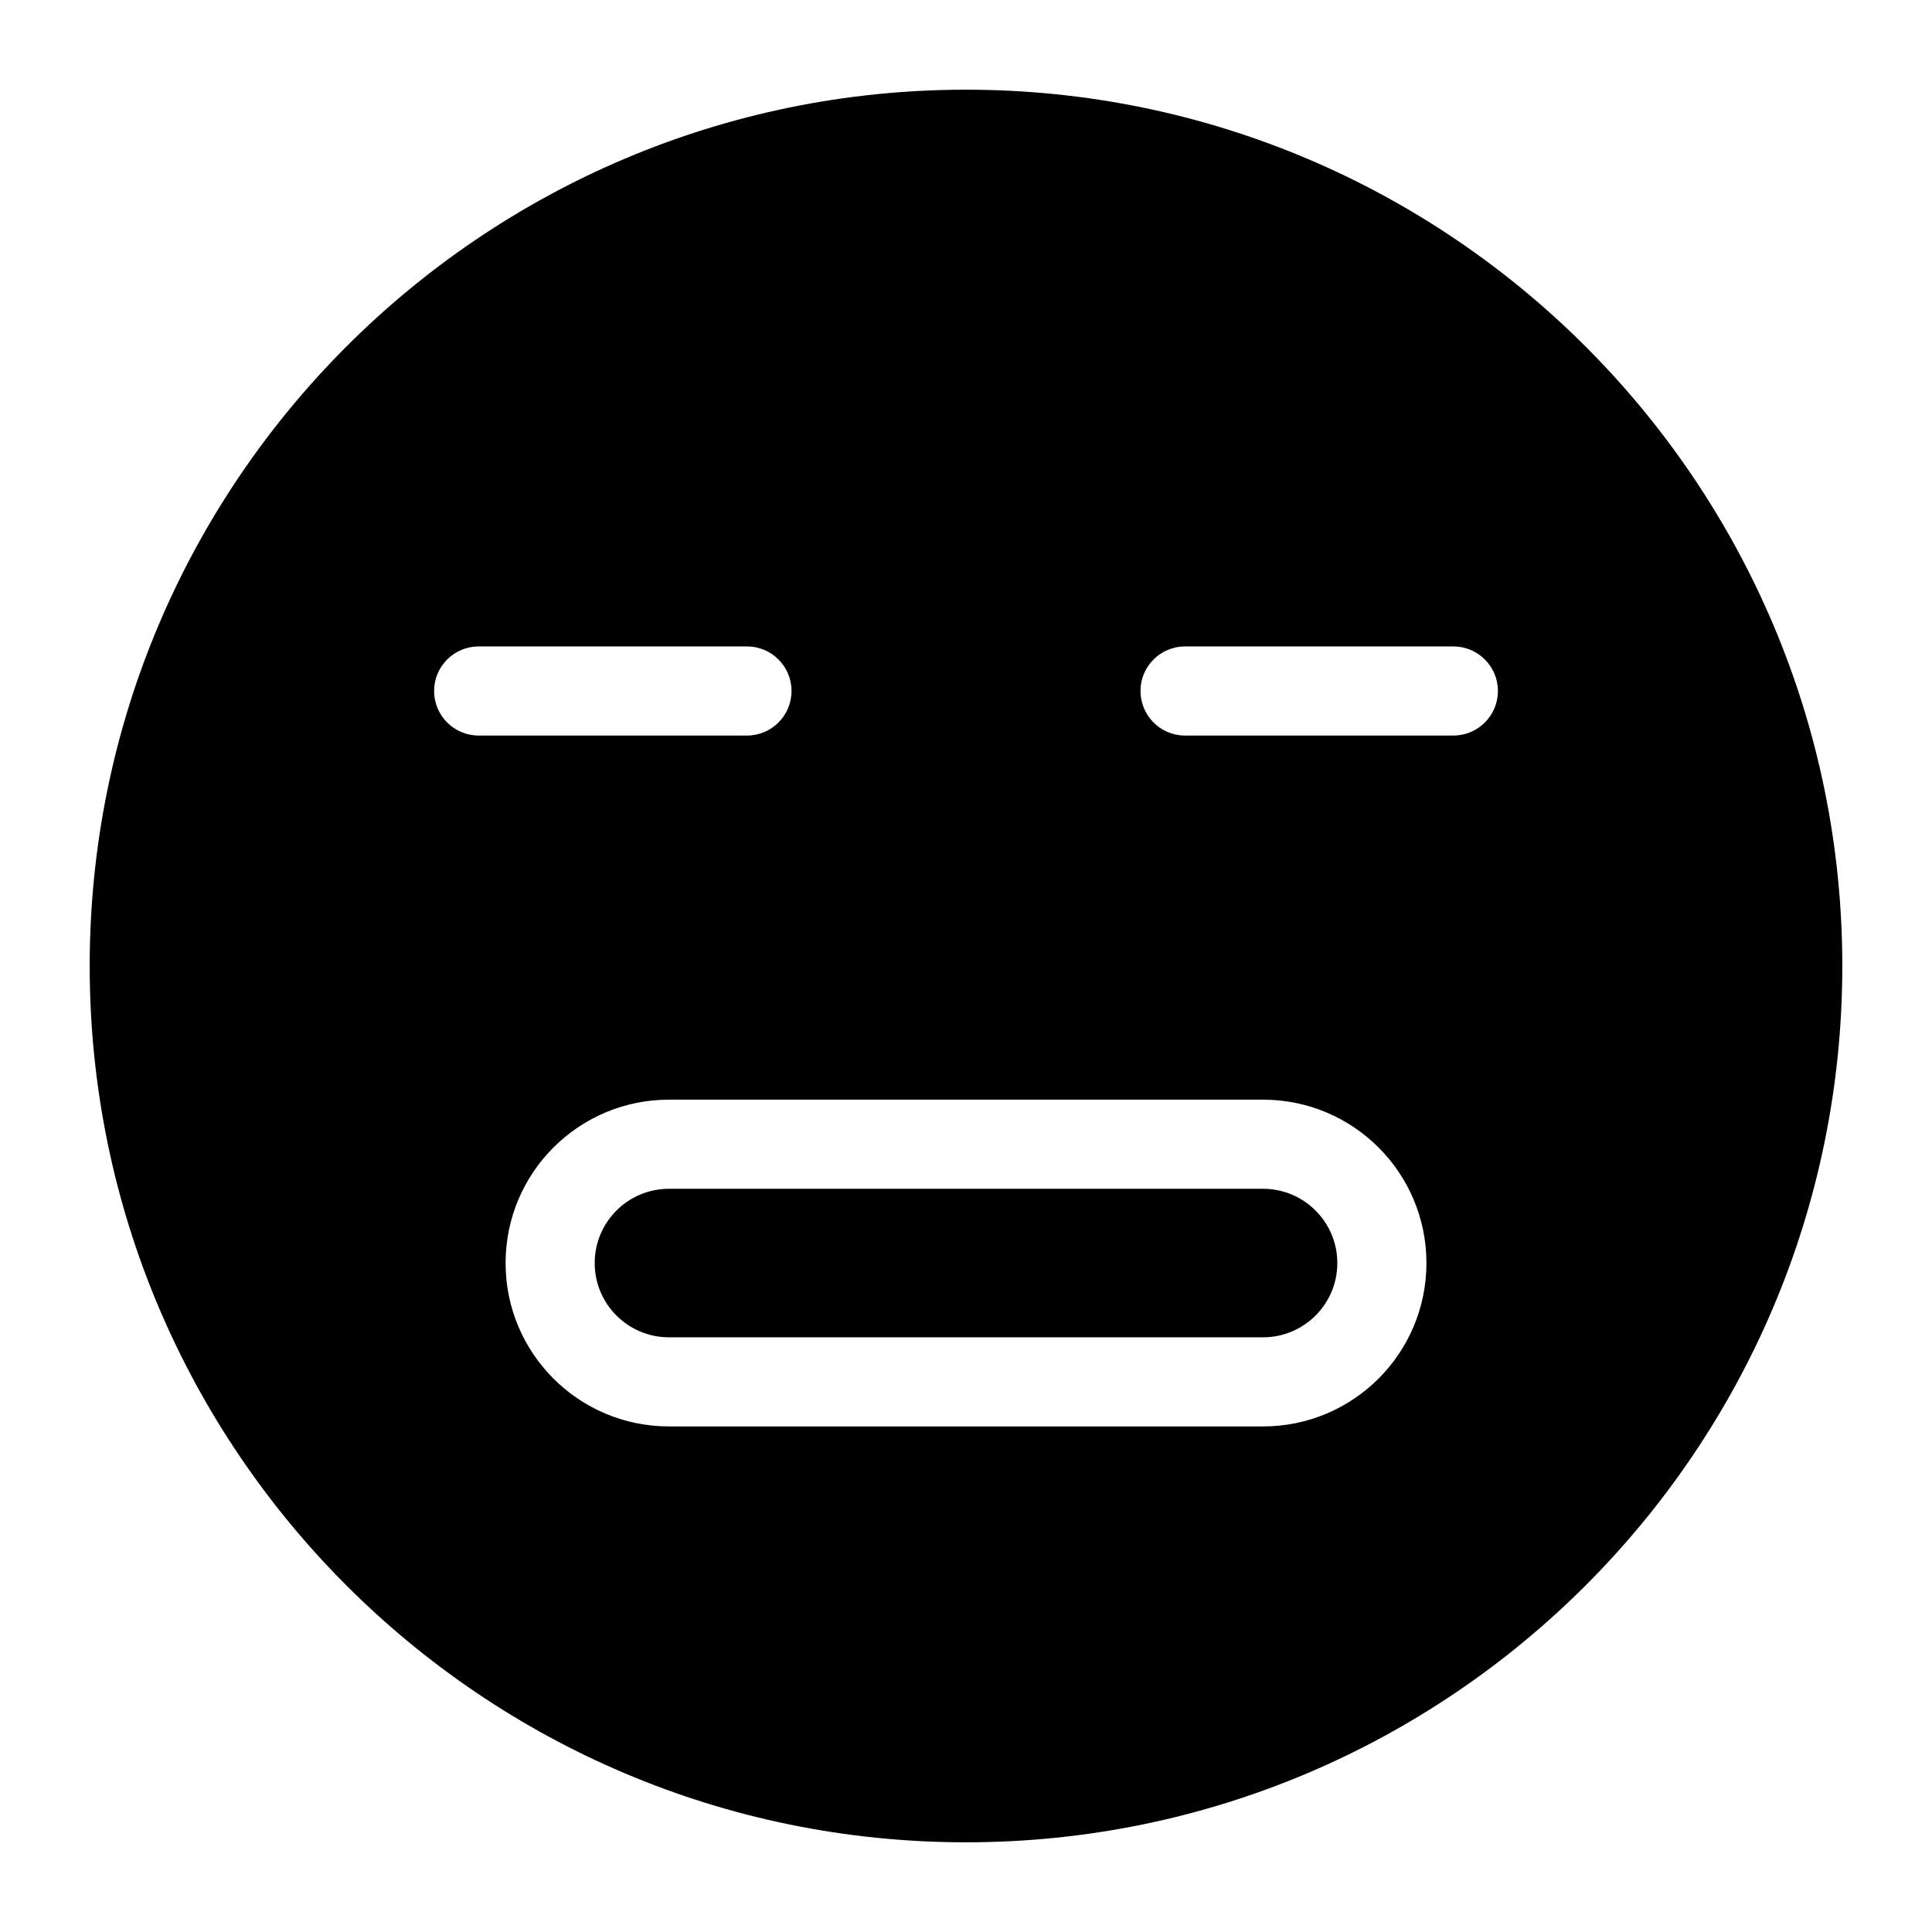
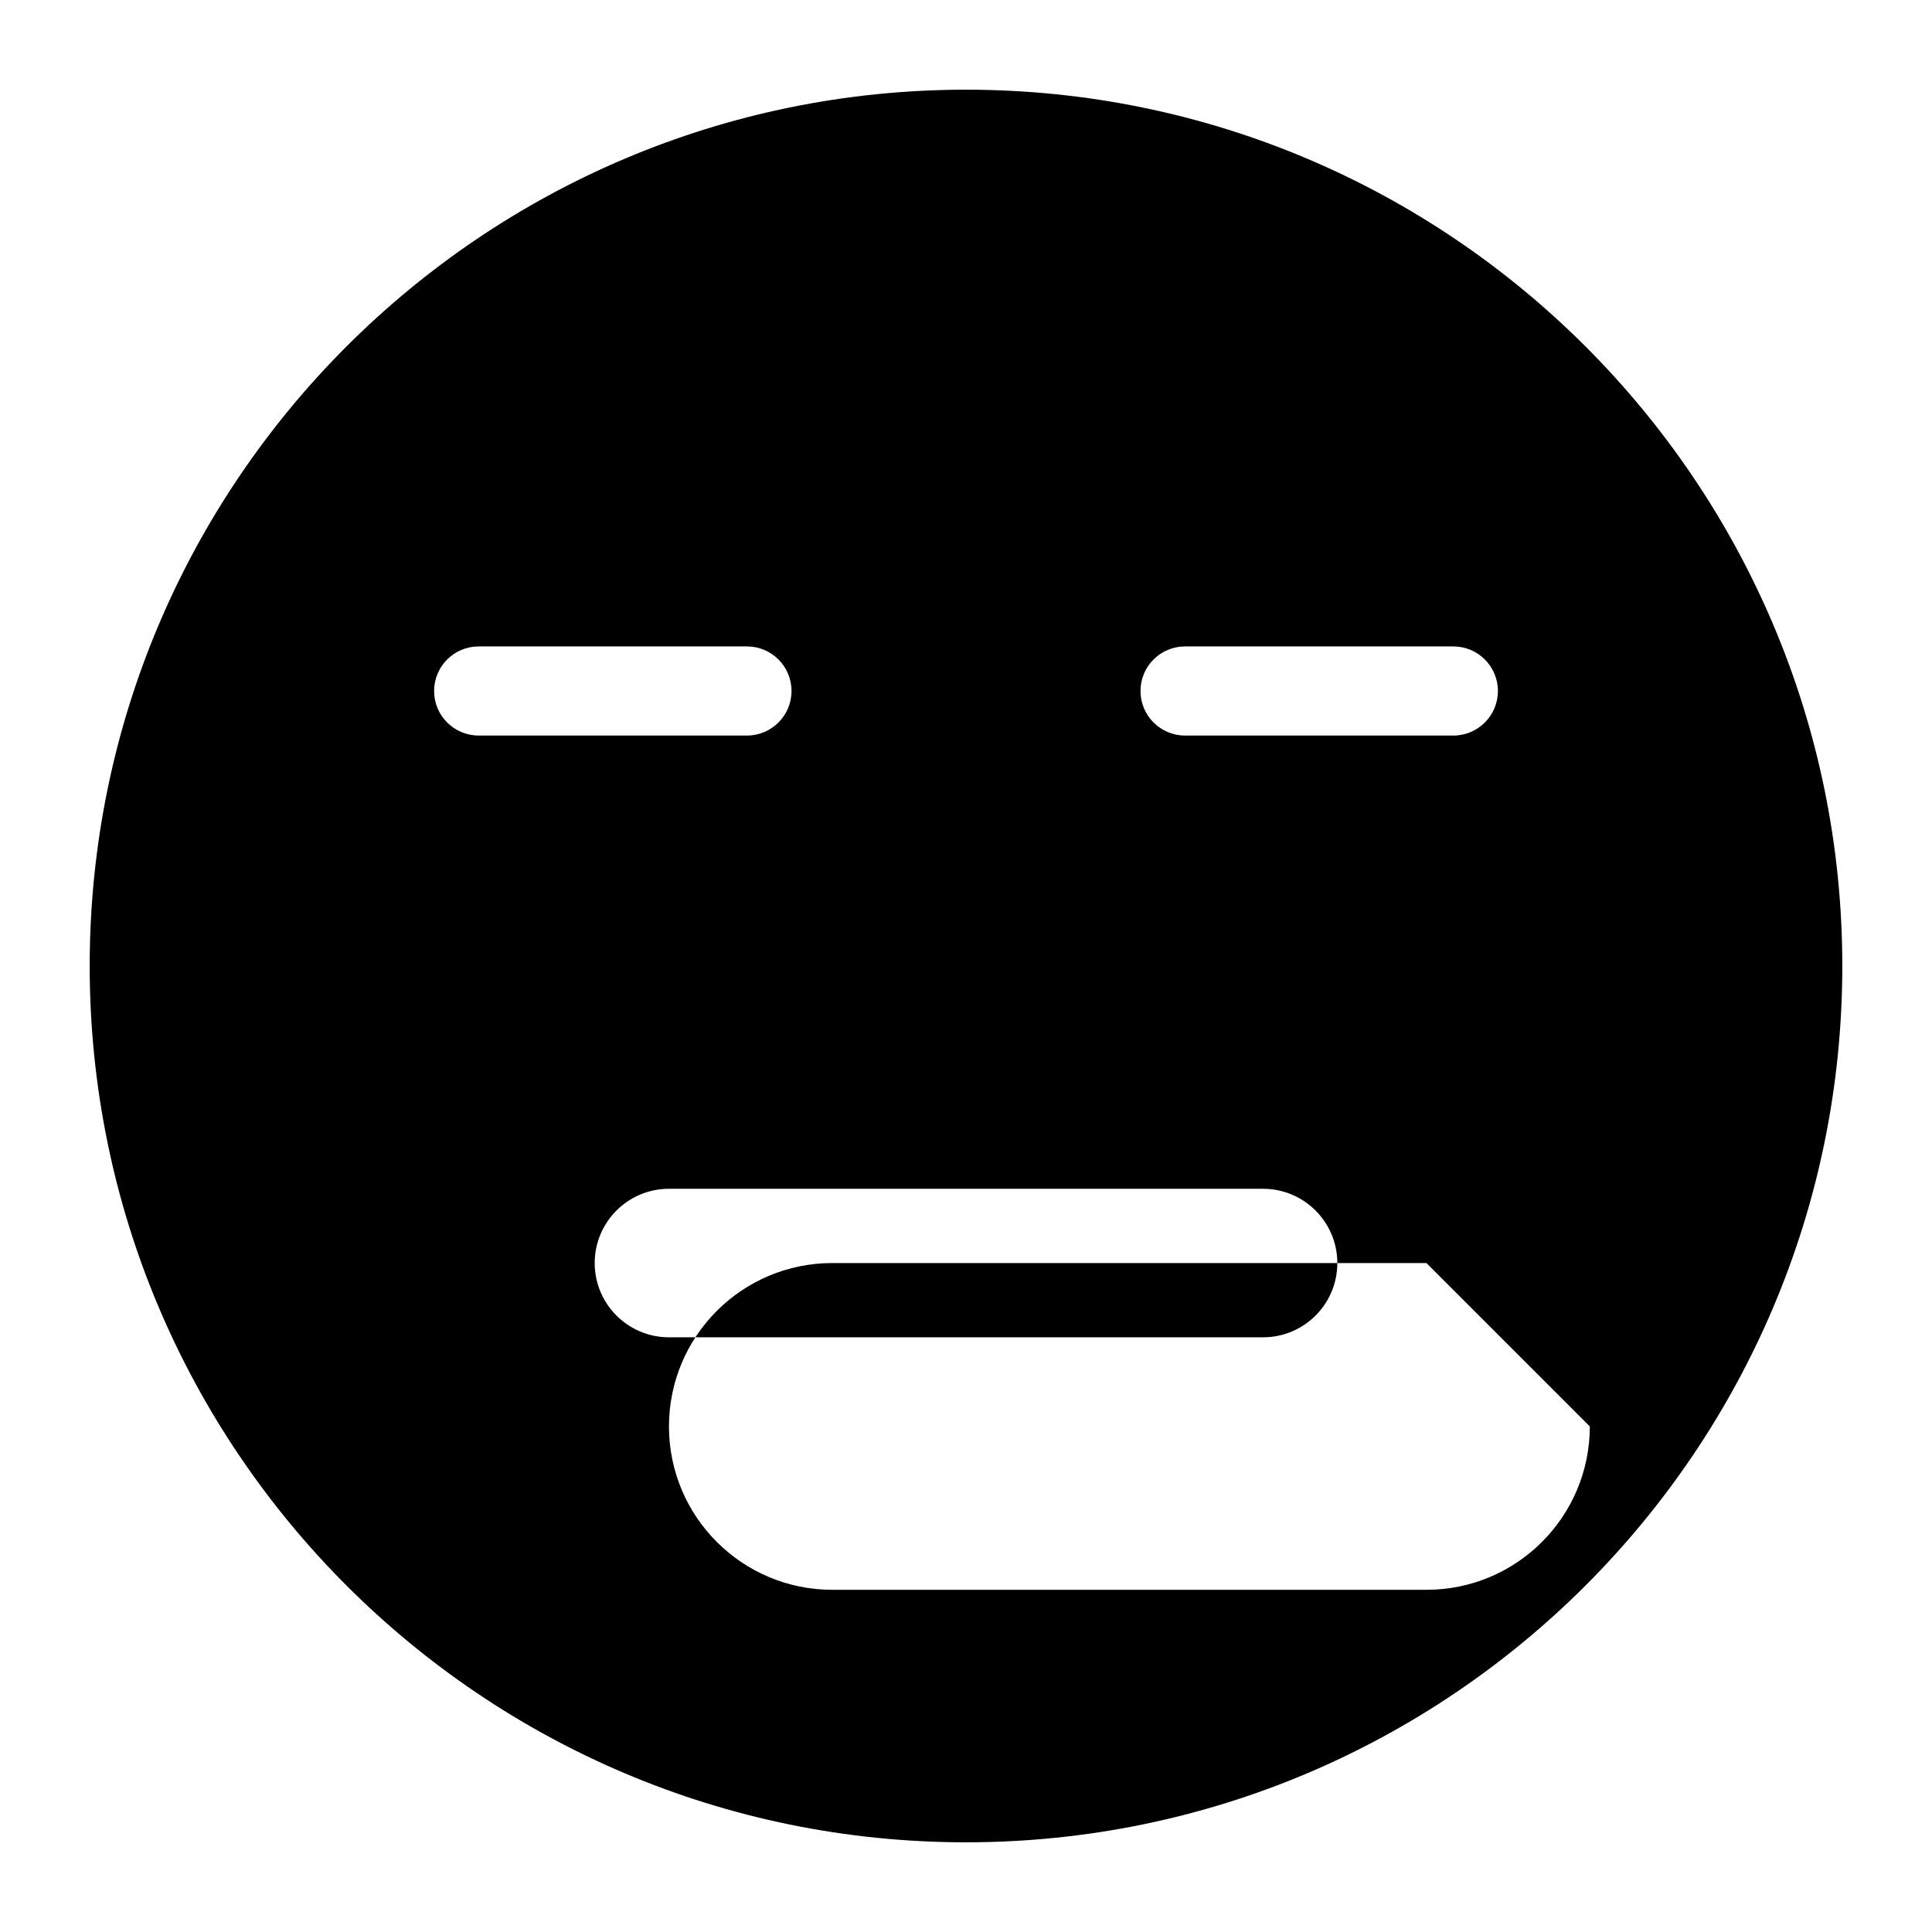
<svg xmlns="http://www.w3.org/2000/svg" fill="#000000" width="800px" height="800px" version="1.1" viewBox="144 144 512 512">
-   <path d="m400 167.77c-128.17 0-232.23 104.05-232.23 232.23 0 128.17 104.05 232.23 232.23 232.23 128.17 0 232.23-104.05 232.23-232.23 0-128.17-104.05-232.23-232.23-232.23zm122.02 310.95c0-23.914-19.383-43.297-43.297-43.297h-157.44c-23.914 0-43.297 19.383-43.297 43.297s19.383 43.297 43.297 43.297h157.44c23.914 0 43.297-19.383 43.297-43.297zm-23.617 0c0 10.863-8.816 19.68-19.68 19.68h-157.44c-10.863 0-19.68-8.816-19.68-19.68s8.816-19.68 19.68-19.68h157.44c10.863 0 19.68 8.816 19.68 19.68zm-156.45-163.41h-71.102c-6.519 0-11.809 5.289-11.809 11.809 0 6.519 5.289 11.809 11.809 11.809h71.102c6.519 0 11.809-5.289 11.809-11.809 0-6.519-5.289-11.809-11.809-11.809zm187.2 0h-71.102c-6.519 0-11.809 5.289-11.809 11.809 0 6.519 5.289 11.809 11.809 11.809h71.102c6.519 0 11.809-5.289 11.809-11.809 0-6.519-5.289-11.809-11.809-11.809z" fill-rule="evenodd" />
+   <path d="m400 167.77c-128.17 0-232.23 104.05-232.23 232.23 0 128.17 104.05 232.23 232.23 232.23 128.17 0 232.23-104.05 232.23-232.23 0-128.17-104.05-232.23-232.23-232.23zm122.02 310.95h-157.44c-23.914 0-43.297 19.383-43.297 43.297s19.383 43.297 43.297 43.297h157.44c23.914 0 43.297-19.383 43.297-43.297zm-23.617 0c0 10.863-8.816 19.68-19.68 19.68h-157.44c-10.863 0-19.68-8.816-19.68-19.68s8.816-19.68 19.68-19.68h157.44c10.863 0 19.68 8.816 19.68 19.68zm-156.45-163.41h-71.102c-6.519 0-11.809 5.289-11.809 11.809 0 6.519 5.289 11.809 11.809 11.809h71.102c6.519 0 11.809-5.289 11.809-11.809 0-6.519-5.289-11.809-11.809-11.809zm187.2 0h-71.102c-6.519 0-11.809 5.289-11.809 11.809 0 6.519 5.289 11.809 11.809 11.809h71.102c6.519 0 11.809-5.289 11.809-11.809 0-6.519-5.289-11.809-11.809-11.809z" fill-rule="evenodd" />
</svg>